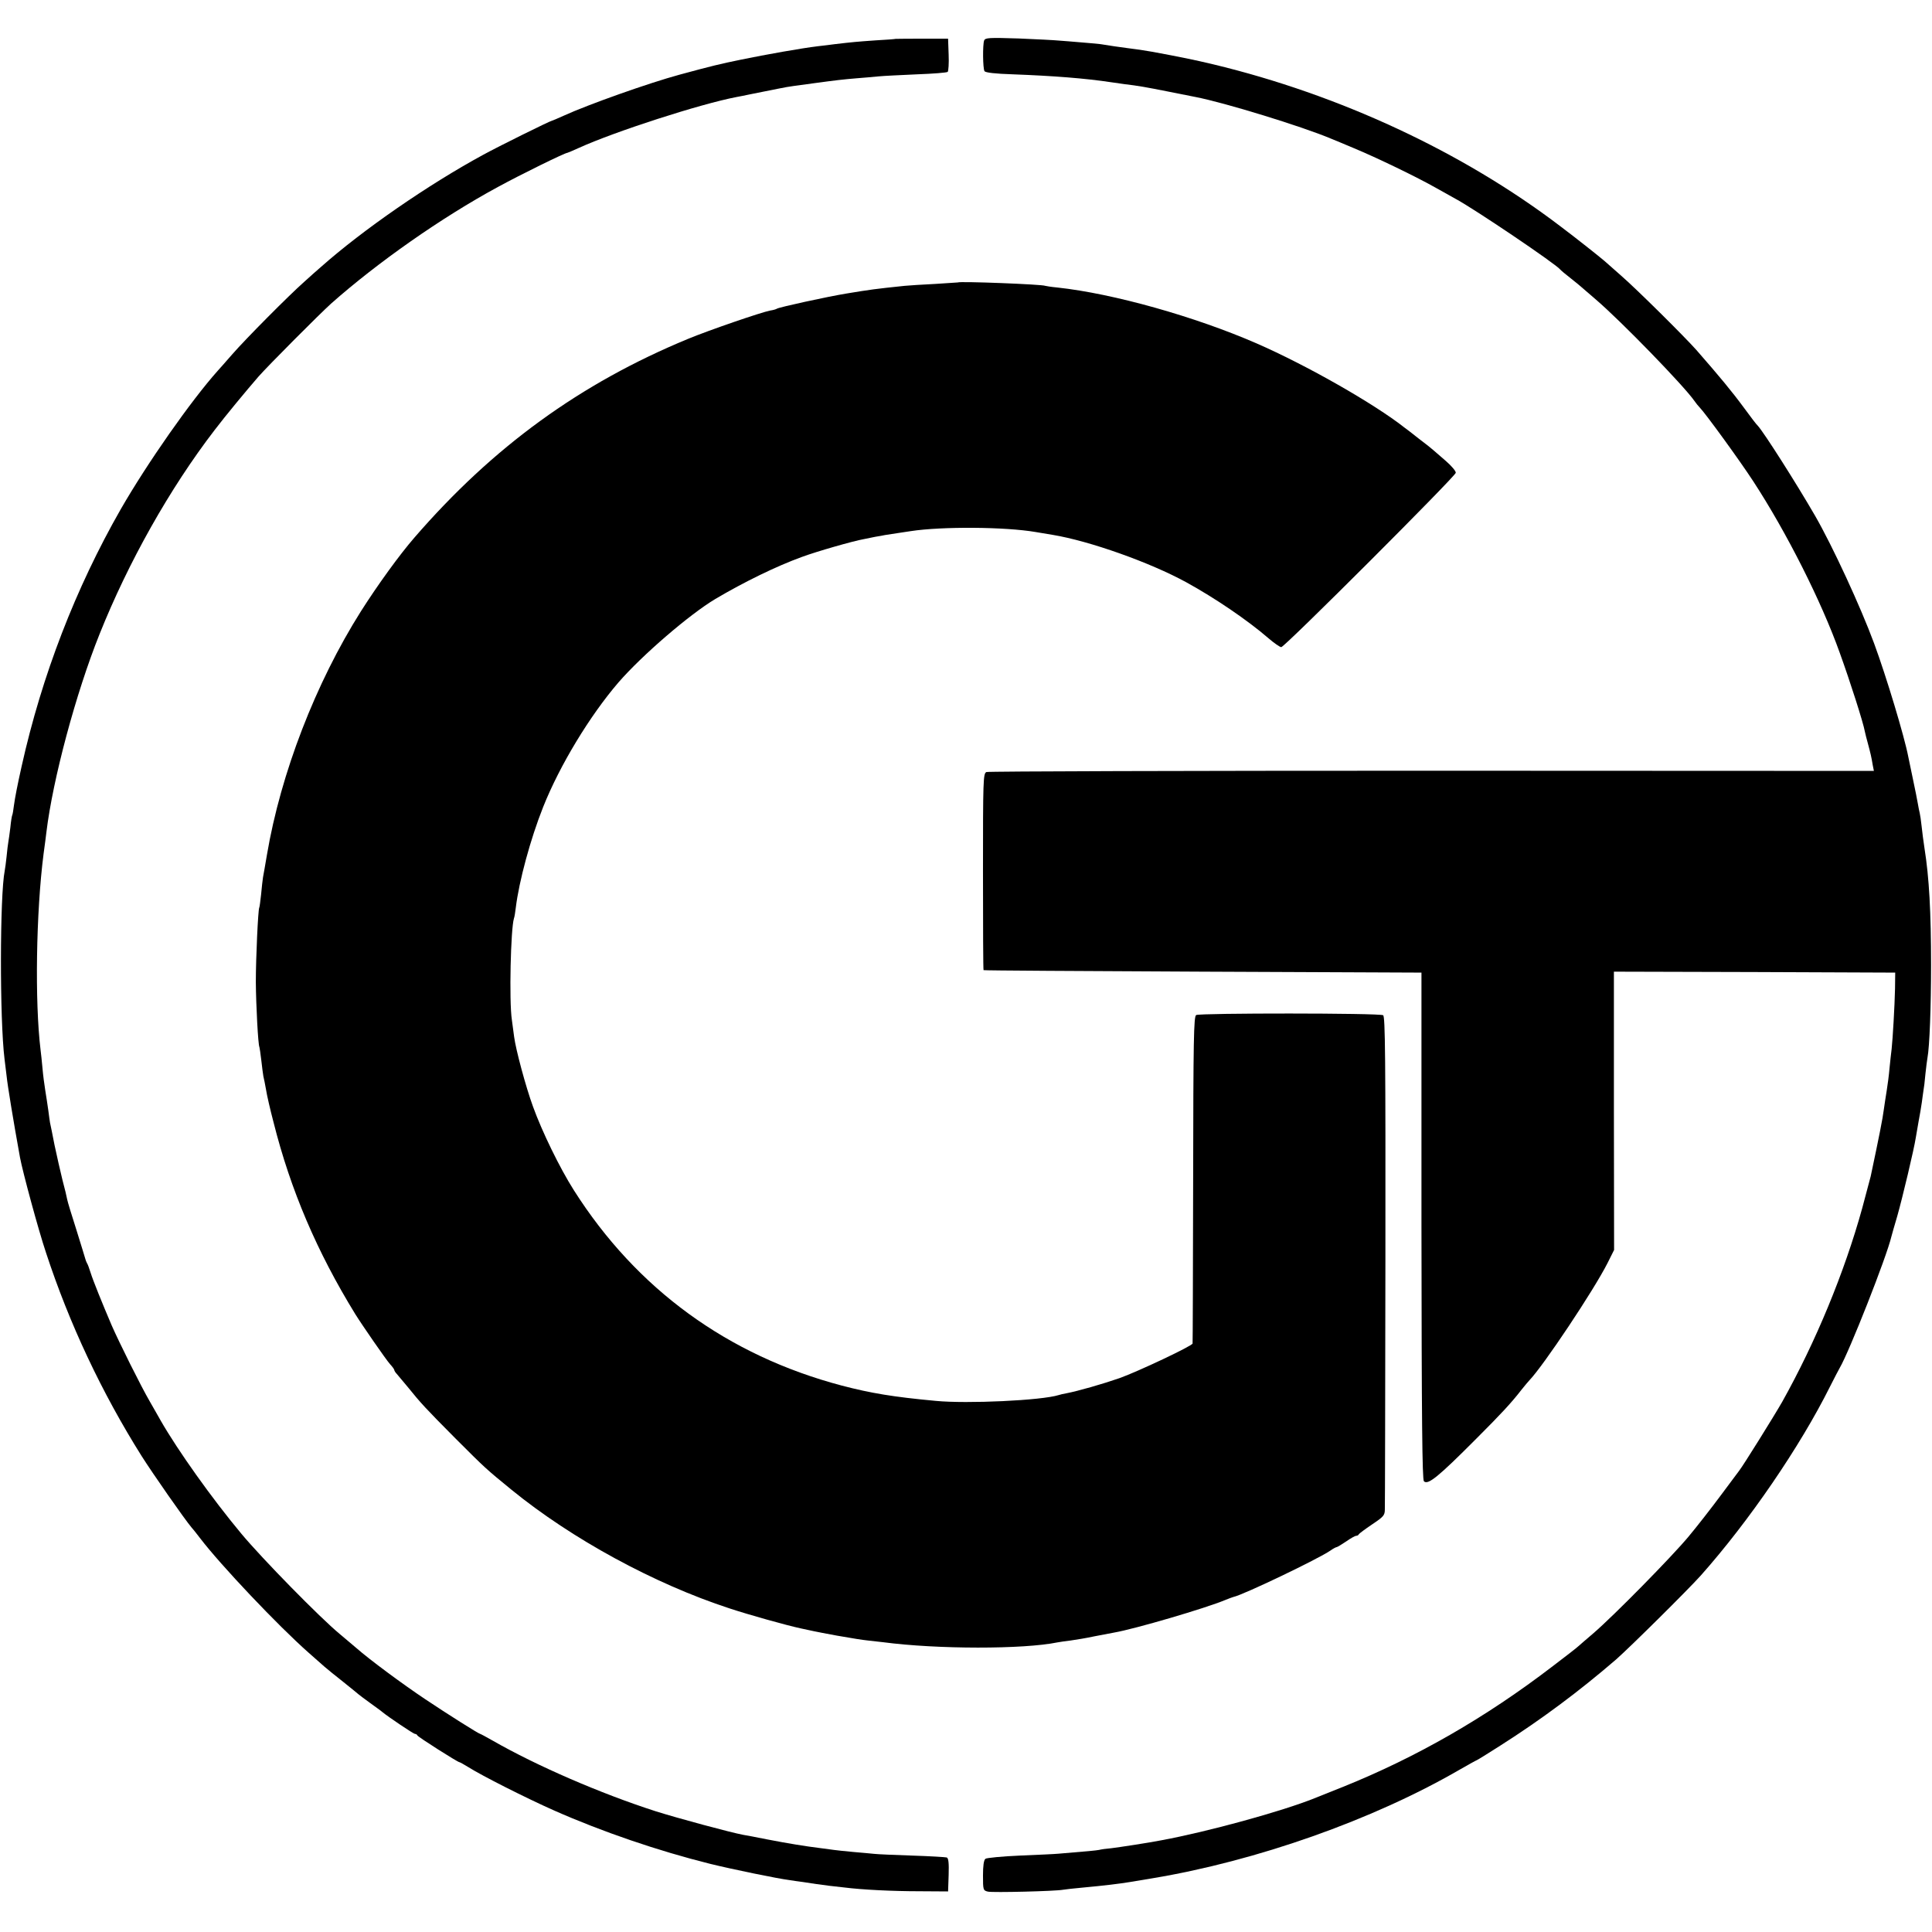
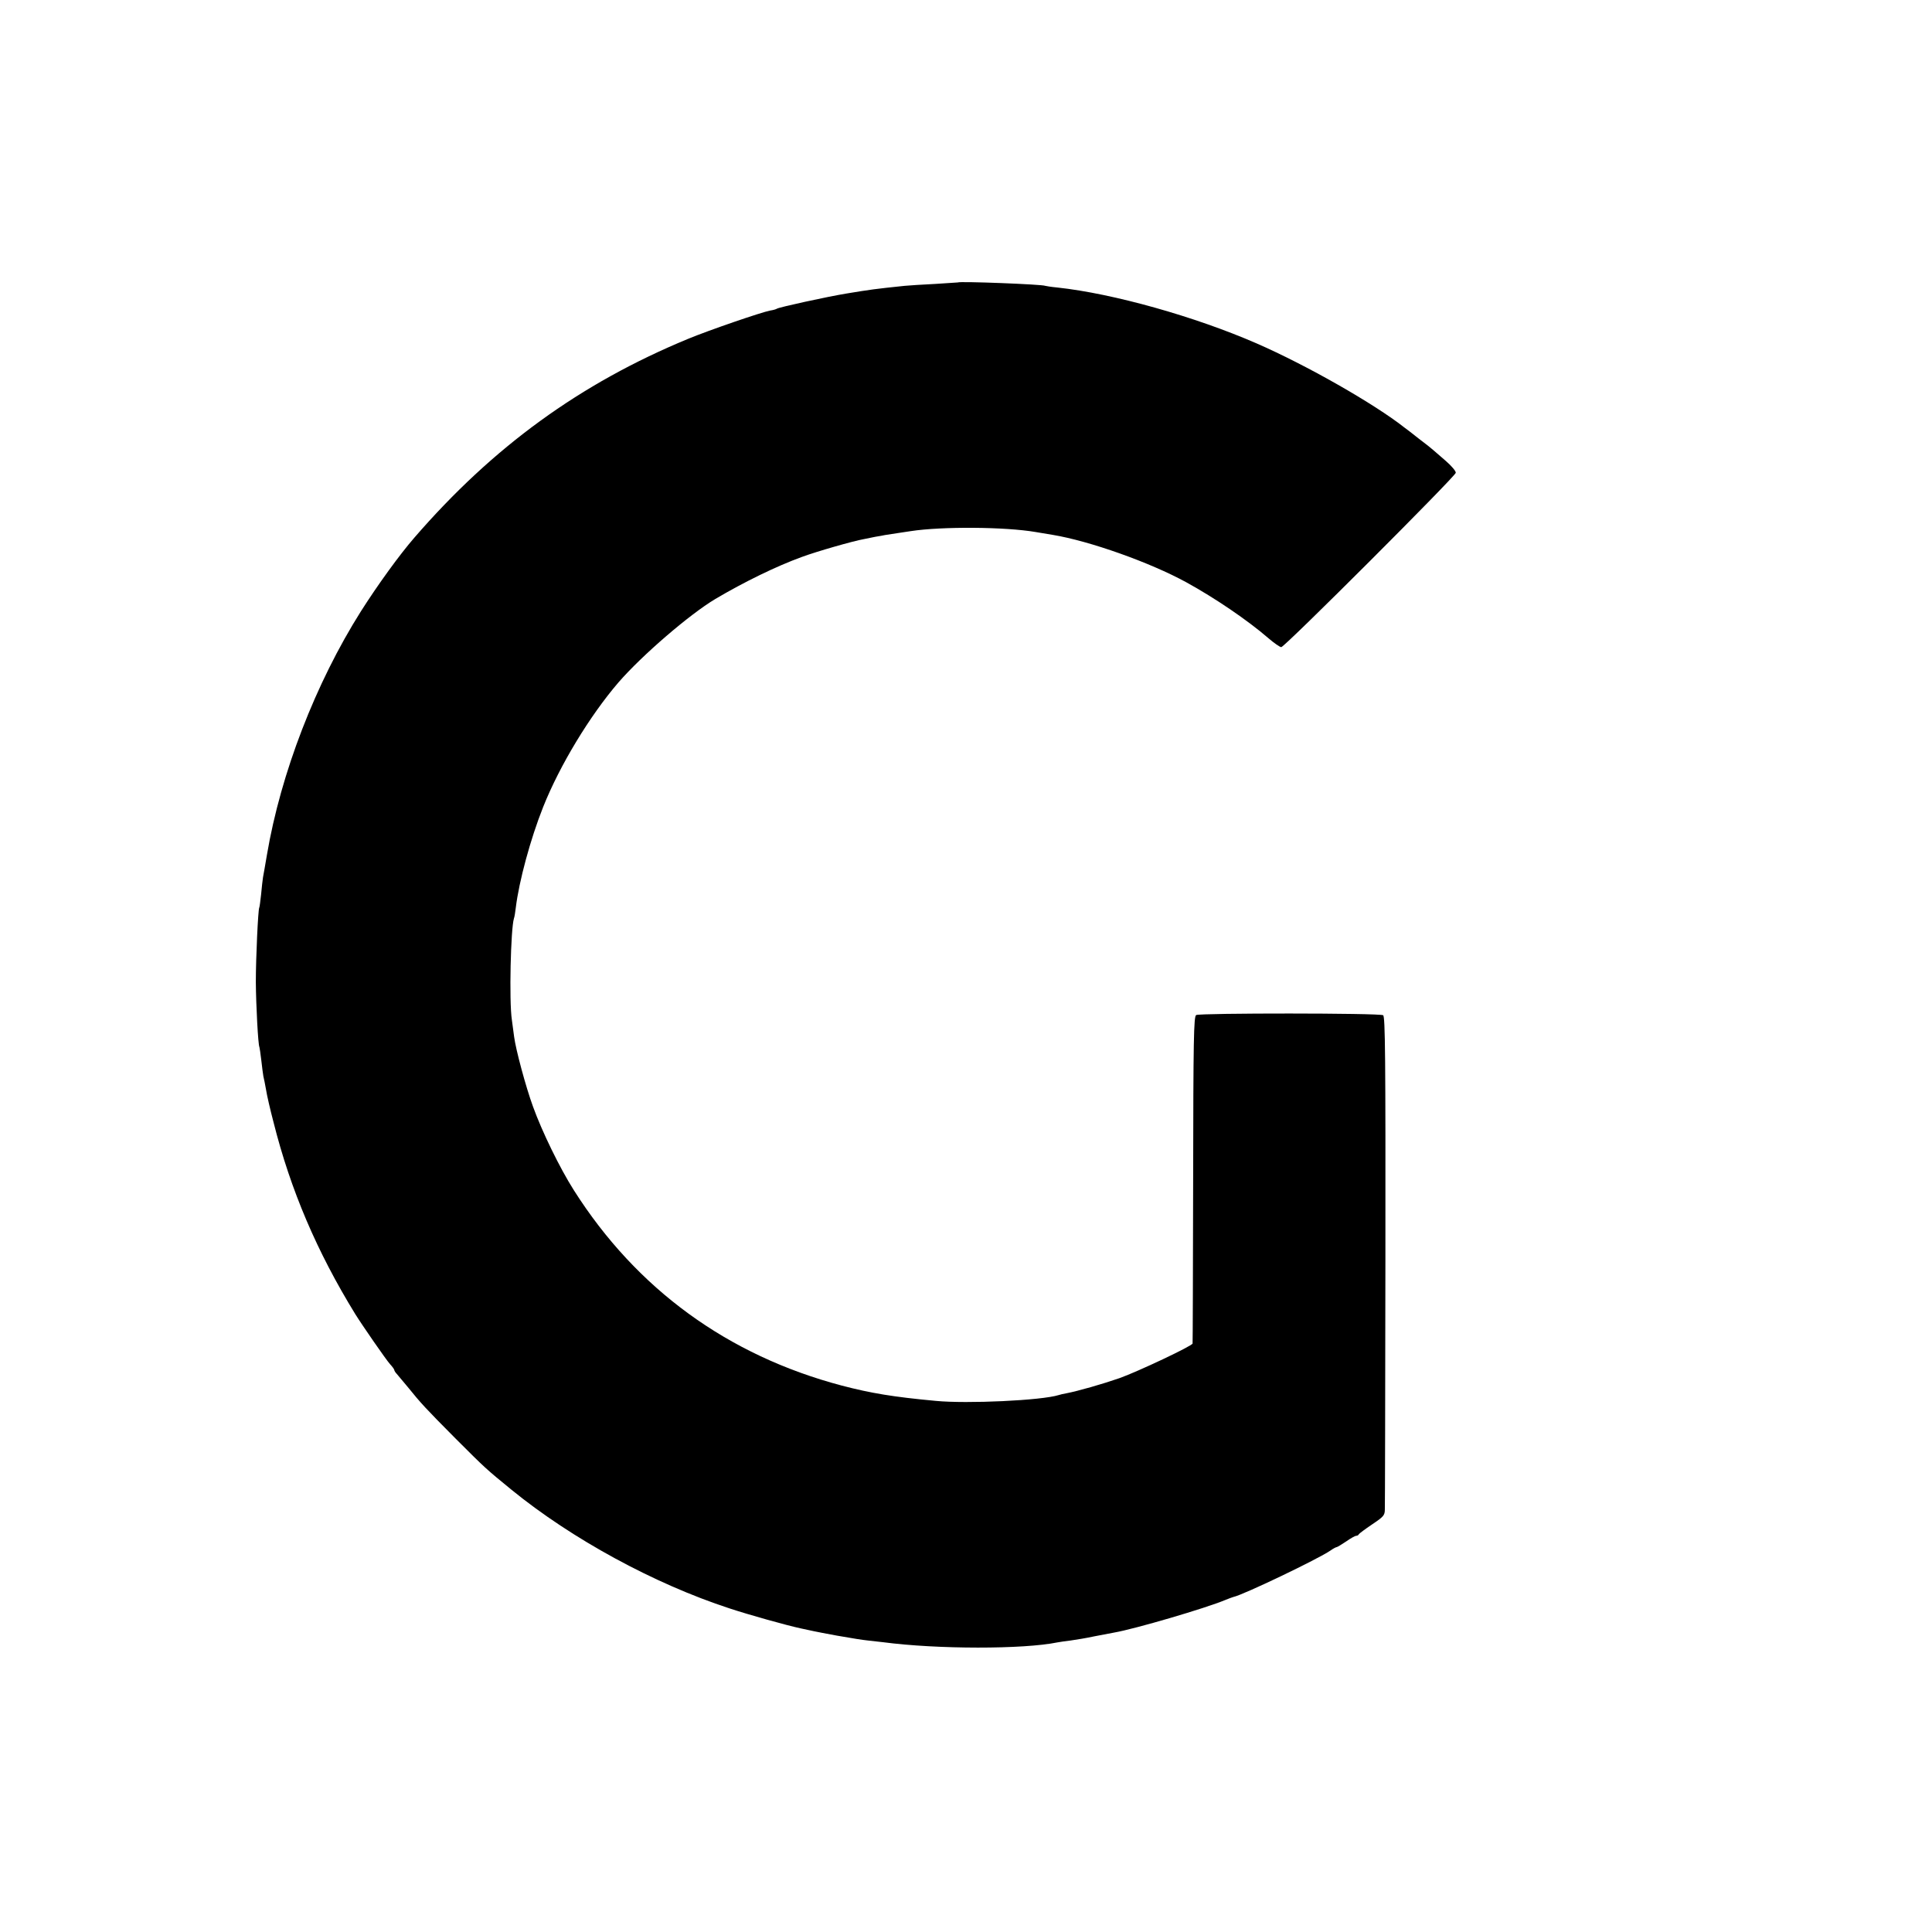
<svg xmlns="http://www.w3.org/2000/svg" version="1.0" width="1024pt" height="1024pt" viewBox="0 0 1024 1024" preserveAspectRatio="xMidYMid meet">
  <g transform="translate(0,1024) scale(0.1,-0.1)" fill="#000000" stroke="none">
-     <path d="M4747 10034 c-1 -1 -49 -5 -107 -8 -100 -7 -121 -9 -215 -20 -22 -3 -62 -8 -90 -11 -84 -10 -276 -44 -407 -71 -112 -23 -154 -33 -327 -80 -159 -43 -484 -158 -615 -218 -31 -14 -59 -26 -61 -26 -8 0 -285 -137 -365 -181 -289 -157 -637 -397 -859 -594 -19 -16 -59 -52 -90 -80 -80 -71 -305 -297 -381 -384 -36 -41 -69 -79 -75 -85 -143 -160 -374 -490 -515 -735 -239 -418 -418 -881 -525 -1361 -22 -98 -36 -170 -41 -208 -3 -25 -7 -49 -9 -52 -2 -3 -7 -33 -10 -65 -4 -33 -9 -68 -11 -79 -2 -10 -6 -44 -9 -75 -3 -31 -8 -65 -10 -76 -26 -131 -27 -787 -1 -998 2 -15 7 -55 11 -90 5 -50 35 -233 71 -432 14 -75 97 -383 138 -505 123 -375 295 -741 507 -1078 59 -93 227 -334 265 -379 11 -12 30 -37 44 -55 109 -143 414 -465 575 -607 33 -29 71 -63 85 -75 14 -12 59 -49 100 -81 41 -33 77 -62 80 -65 3 -3 30 -23 60 -45 30 -22 60 -43 65 -48 34 -28 167 -117 174 -117 5 0 11 -3 13 -8 3 -8 214 -142 223 -142 3 0 24 -12 47 -26 71 -45 306 -164 455 -230 253 -112 551 -214 828 -283 114 -28 356 -78 420 -86 17 -3 48 -7 70 -10 62 -10 86 -13 140 -20 28 -3 64 -7 80 -9 94 -12 259 -20 395 -20 l155 -1 3 88 c2 64 -1 88 -10 92 -7 2 -89 7 -183 10 -93 3 -183 7 -200 9 -16 2 -66 6 -110 10 -44 4 -91 9 -105 11 -14 2 -47 6 -75 10 -73 9 -167 24 -280 46 -55 11 -112 22 -126 24 -65 12 -347 88 -464 125 -292 94 -631 241 -863 374 -35 20 -65 36 -67 36 -7 0 -175 106 -290 183 -120 80 -298 212 -365 271 -20 17 -60 51 -90 76 -104 86 -408 396 -520 530 -157 188 -338 443 -428 600 -11 19 -36 64 -57 100 -49 84 -164 316 -203 405 -50 117 -99 238 -112 280 -7 22 -15 45 -19 50 -3 6 -7 15 -8 20 -1 6 -23 74 -47 153 -25 78 -48 153 -50 165 -2 12 -13 59 -25 103 -11 45 -30 128 -42 185 -11 57 -22 111 -24 119 -1 8 -6 38 -9 65 -4 28 -11 75 -16 105 -5 30 -12 84 -15 120 -3 36 -8 79 -10 95 -31 254 -24 729 16 1040 6 44 13 96 15 115 34 280 156 736 282 1050 152 380 371 770 609 1080 57 75 168 209 233 284 51 58 324 332 385 387 246 218 585 456 884 618 119 65 355 181 368 181 2 0 30 12 61 26 189 86 643 233 837 270 11 2 43 8 70 14 28 6 61 12 75 15 14 3 48 9 75 15 28 6 64 12 80 14 17 2 66 9 110 15 118 16 153 20 225 26 36 3 88 7 115 10 28 3 120 7 205 11 85 3 159 9 163 13 4 4 7 46 5 92 l-3 84 -138 0 c-76 0 -139 -1 -140 -1z" />
-     <path d="M5216 10025 c-8 -23 -7 -147 2 -162 5 -8 56 -14 152 -17 213 -8 381 -21 520 -42 19 -3 51 -7 70 -10 75 -9 109 -15 230 -39 69 -14 135 -27 146 -29 155 -30 565 -156 719 -221 17 -7 71 -29 120 -50 123 -51 338 -155 438 -212 45 -25 91 -51 102 -57 96 -51 533 -346 555 -375 3 -4 28 -25 55 -46 28 -22 52 -42 55 -45 3 -3 39 -34 80 -69 135 -116 464 -455 520 -535 8 -12 21 -28 29 -36 31 -32 212 -281 283 -390 177 -271 362 -638 459 -910 55 -152 125 -371 133 -417 2 -10 9 -38 16 -63 14 -52 19 -73 26 -116 l6 -30 -2344 1 c-1288 0 -2351 -3 -2360 -7 -17 -8 -18 -43 -18 -528 0 -286 1 -521 3 -522 1 -2 524 -5 1161 -8 l1160 -5 0 -1342 c1 -1029 4 -1345 13 -1354 21 -21 73 20 278 226 131 131 185 189 240 260 17 21 35 43 41 49 75 78 341 477 414 621 l35 70 -1 738 0 737 745 -2 746 -3 -1 -85 c-2 -93 -12 -265 -18 -320 -3 -19 -7 -64 -11 -100 -3 -36 -10 -90 -15 -120 -5 -30 -12 -77 -16 -105 -5 -41 -24 -138 -69 -350 -3 -11 -23 -87 -45 -169 -94 -340 -247 -710 -424 -1026 -44 -77 -208 -340 -228 -365 -4 -5 -48 -64 -97 -130 -49 -66 -126 -165 -172 -220 -92 -110 -394 -417 -503 -511 -38 -32 -74 -64 -80 -69 -6 -6 -67 -54 -136 -106 -356 -273 -723 -483 -1110 -639 -58 -23 -125 -50 -150 -60 -176 -71 -571 -179 -815 -224 -72 -14 -224 -37 -265 -42 -25 -2 -54 -6 -65 -9 -17 -3 -55 -7 -215 -20 -19 -2 -111 -6 -205 -10 -93 -4 -176 -12 -182 -17 -9 -7 -13 -38 -13 -89 0 -76 1 -79 26 -85 25 -6 357 2 399 10 11 2 56 7 100 11 120 11 200 21 255 30 14 2 68 11 120 20 551 92 1164 308 1624 574 49 28 90 51 92 51 2 0 59 35 126 78 217 138 417 287 613 456 73 64 381 369 450 446 255 287 526 683 684 1000 24 47 47 92 52 100 50 85 249 589 274 697 3 10 16 59 31 108 27 95 89 355 98 415 3 19 10 58 15 87 6 29 13 74 17 100 3 26 8 56 9 65 2 9 7 48 10 85 4 37 9 77 11 87 11 58 19 270 19 491 0 279 -10 464 -35 620 -5 33 -12 85 -15 115 -3 30 -8 62 -10 70 -2 8 -7 31 -10 50 -3 19 -15 78 -26 130 -11 52 -22 106 -25 120 -20 105 -116 424 -181 600 -72 195 -220 515 -312 675 -103 178 -272 443 -304 478 -7 6 -39 48 -71 92 -70 95 -132 169 -255 310 -66 74 -315 321 -400 395 -41 36 -79 70 -85 75 -24 21 -155 125 -239 188 -516 392 -1167 695 -1837 856 -105 25 -170 38 -320 66 -39 7 -99 16 -135 20 -38 5 -102 14 -136 20 -9 2 -56 6 -105 10 -49 4 -105 9 -124 10 -19 2 -114 7 -211 11 -159 5 -177 4 -183 -11z" />
    <path d="M5077 8743 c-1 0 -56 -4 -122 -8 -66 -3 -138 -8 -160 -10 -162 -17 -176 -19 -310 -41 -103 -17 -354 -72 -367 -80 -4 -3 -21 -8 -36 -10 -47 -9 -321 -103 -435 -150 -571 -236 -1034 -572 -1451 -1054 -79 -91 -194 -250 -283 -390 -240 -380 -425 -859 -498 -1290 -9 -52 -18 -106 -21 -120 -2 -14 -7 -54 -10 -90 -4 -36 -8 -68 -10 -71 -6 -11 -18 -264 -18 -394 1 -124 12 -333 19 -345 1 -3 6 -34 10 -70 4 -36 9 -74 11 -85 3 -11 9 -42 14 -70 4 -27 22 -106 40 -174 90 -358 230 -686 433 -1016 36 -58 164 -243 184 -265 13 -14 23 -28 23 -32 0 -3 6 -13 13 -20 6 -7 32 -38 57 -68 71 -88 97 -116 255 -275 157 -157 160 -160 296 -271 319 -260 755 -498 1156 -629 103 -34 303 -90 378 -106 33 -7 65 -14 70 -15 19 -4 60 -12 120 -23 99 -17 128 -22 165 -26 19 -2 55 -6 80 -9 288 -38 745 -38 925 -1 11 2 43 7 70 10 28 4 84 13 125 22 41 8 89 17 105 20 110 19 485 129 590 173 17 7 36 14 43 16 50 10 449 201 514 246 14 10 29 18 33 18 3 0 26 14 50 30 24 17 48 30 53 30 6 0 12 3 14 8 2 4 33 27 70 52 61 41 68 48 68 80 1 19 2 615 3 1323 1 1078 -1 1289 -12 1296 -19 12 -973 12 -991 1 -13 -8 -15 -128 -16 -872 -1 -475 -2 -866 -3 -869 -2 -13 -291 -149 -386 -183 -89 -31 -221 -69 -284 -81 -13 -2 -30 -6 -39 -9 -92 -29 -487 -47 -652 -31 -227 21 -345 41 -498 81 -605 160 -1088 512 -1420 1035 -75 118 -169 311 -217 444 -38 104 -91 301 -100 370 -3 22 -8 63 -12 90 -15 99 -6 482 11 537 3 7 7 33 10 58 17 139 77 362 145 533 88 221 247 483 399 660 126 145 376 360 513 442 154 91 324 174 459 223 78 29 273 85 331 95 13 3 40 8 59 12 19 3 42 7 50 9 8 1 38 6 65 10 28 4 61 9 73 11 163 25 500 23 662 -5 30 -5 71 -12 90 -15 194 -32 516 -146 709 -252 151 -83 323 -200 432 -294 31 -27 63 -49 70 -49 18 0 922 904 925 924 1 9 -23 37 -53 63 -31 27 -61 53 -67 58 -6 6 -40 33 -76 60 -35 28 -69 54 -75 58 -161 127 -521 332 -785 447 -326 142 -759 264 -1055 296 -33 3 -62 8 -65 9 -13 8 -457 25 -463 18z" />
  </g>
</svg>